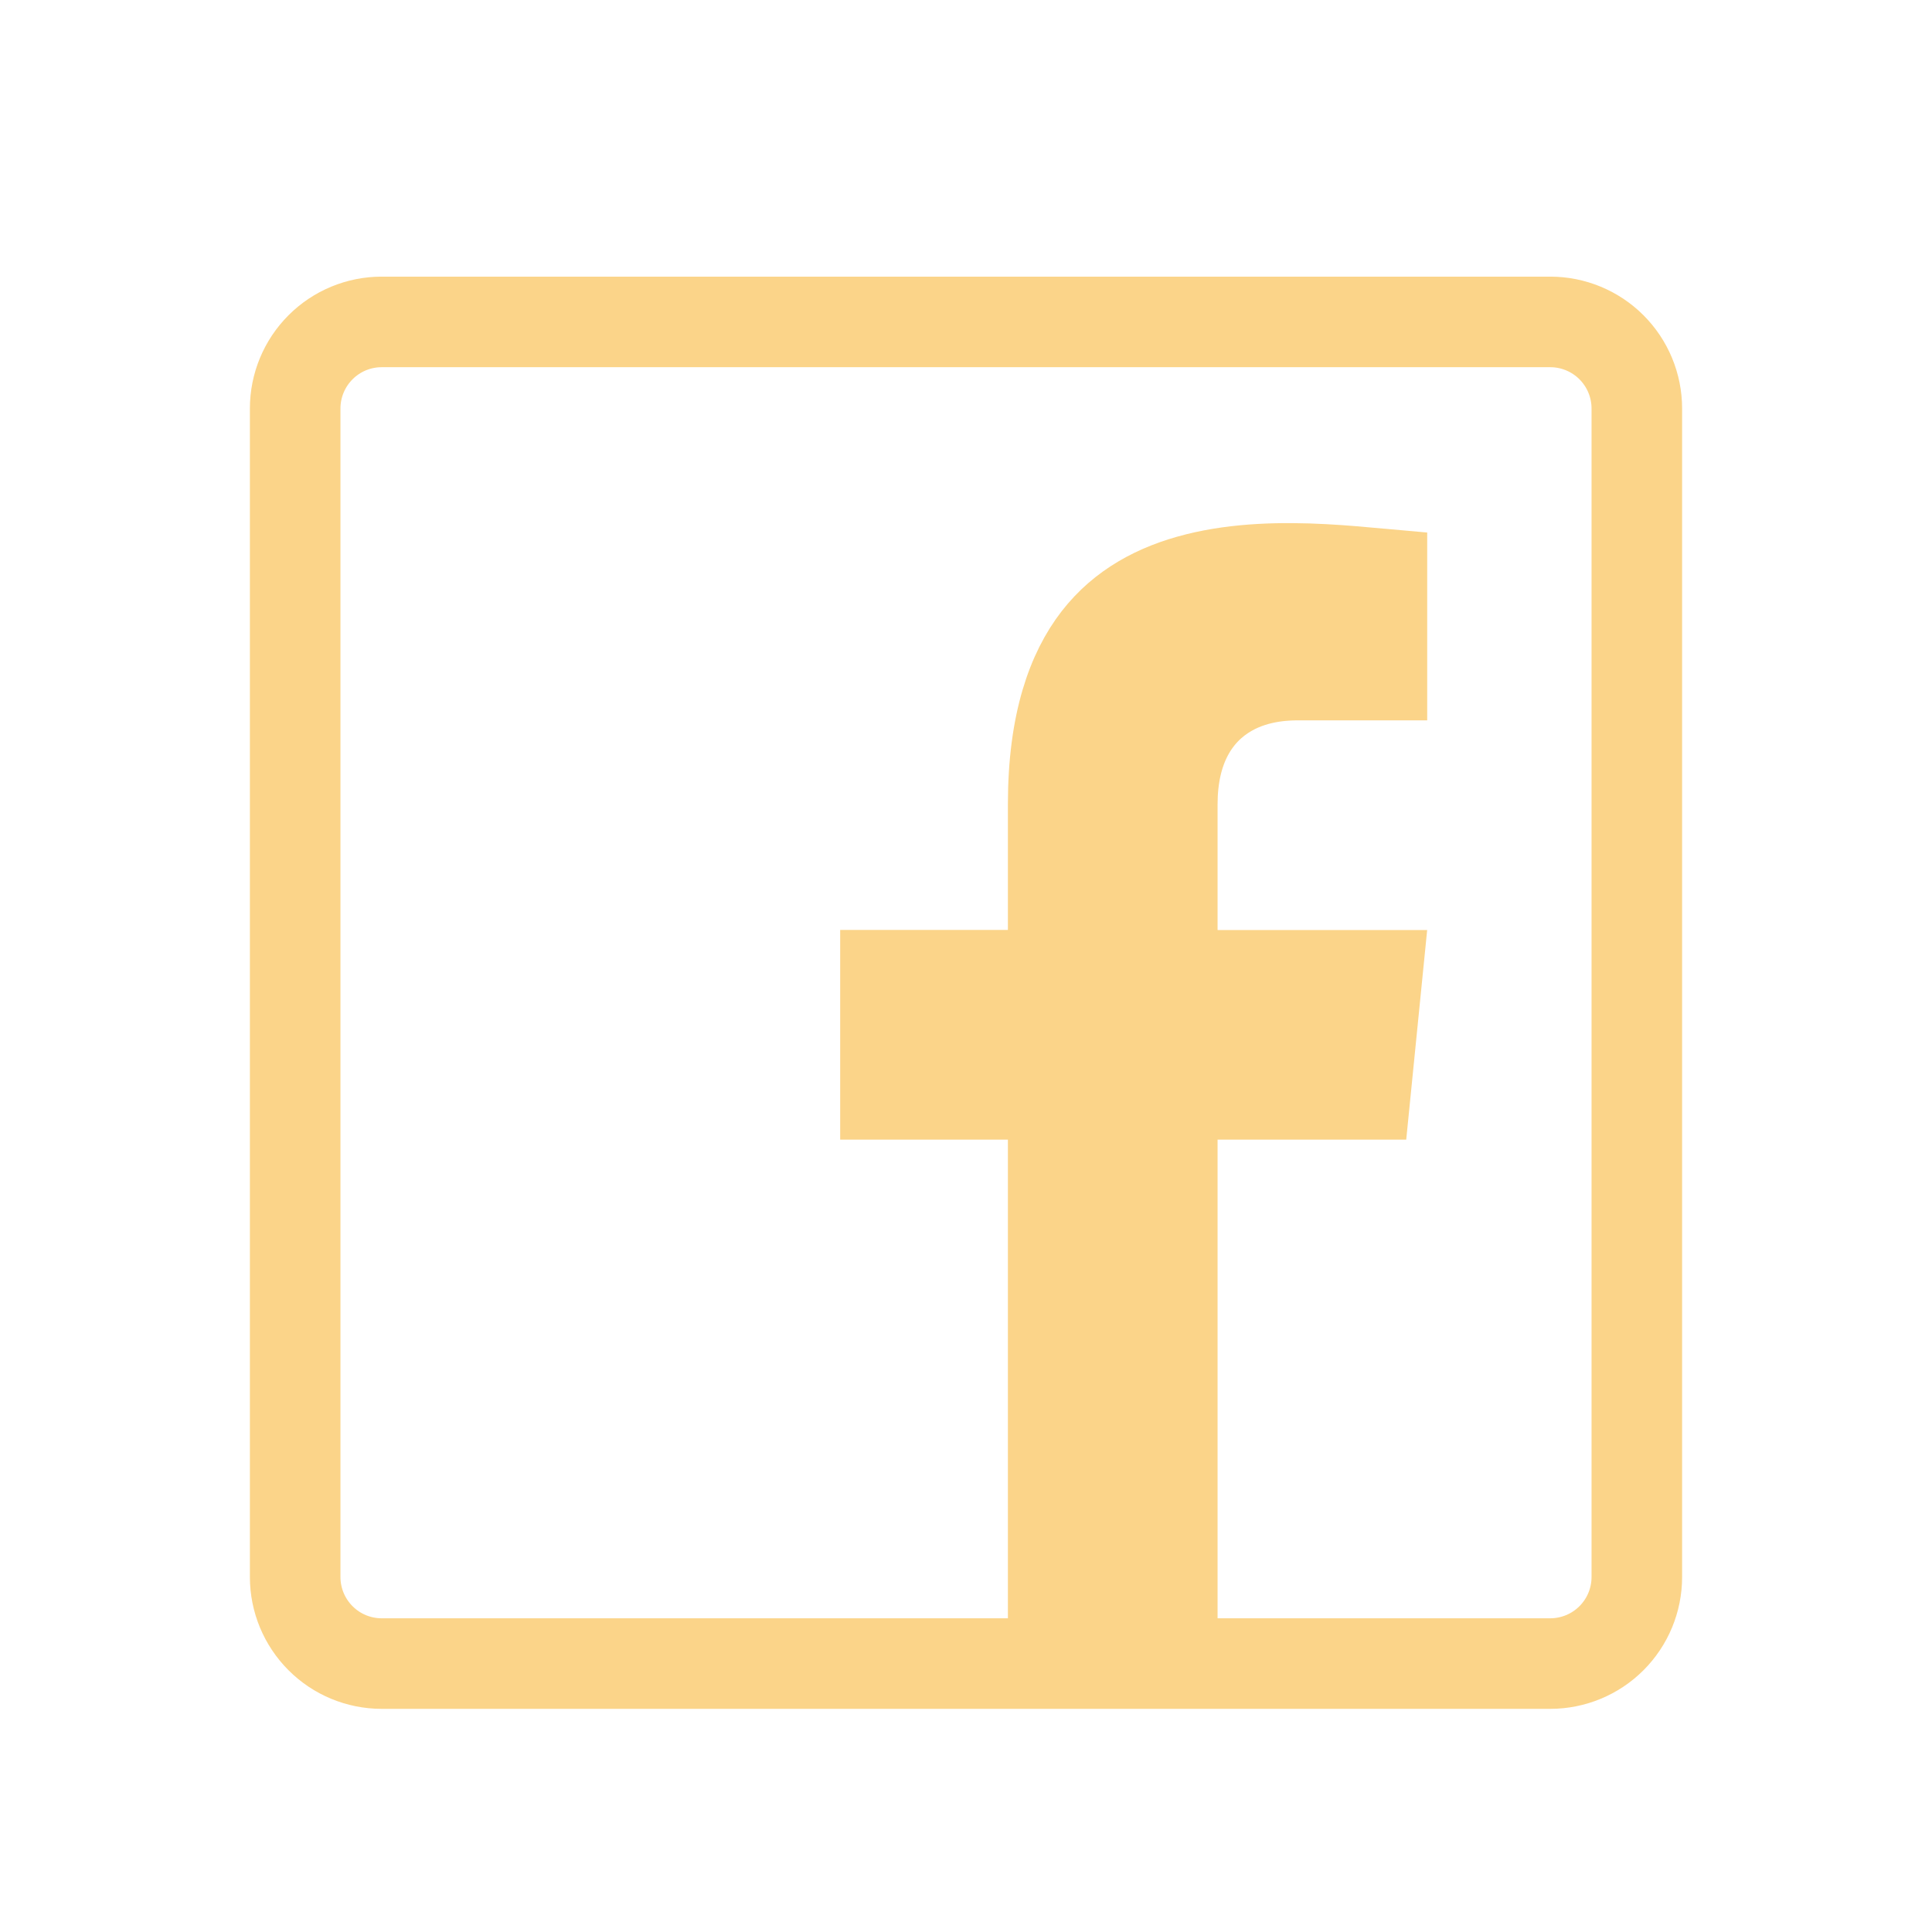
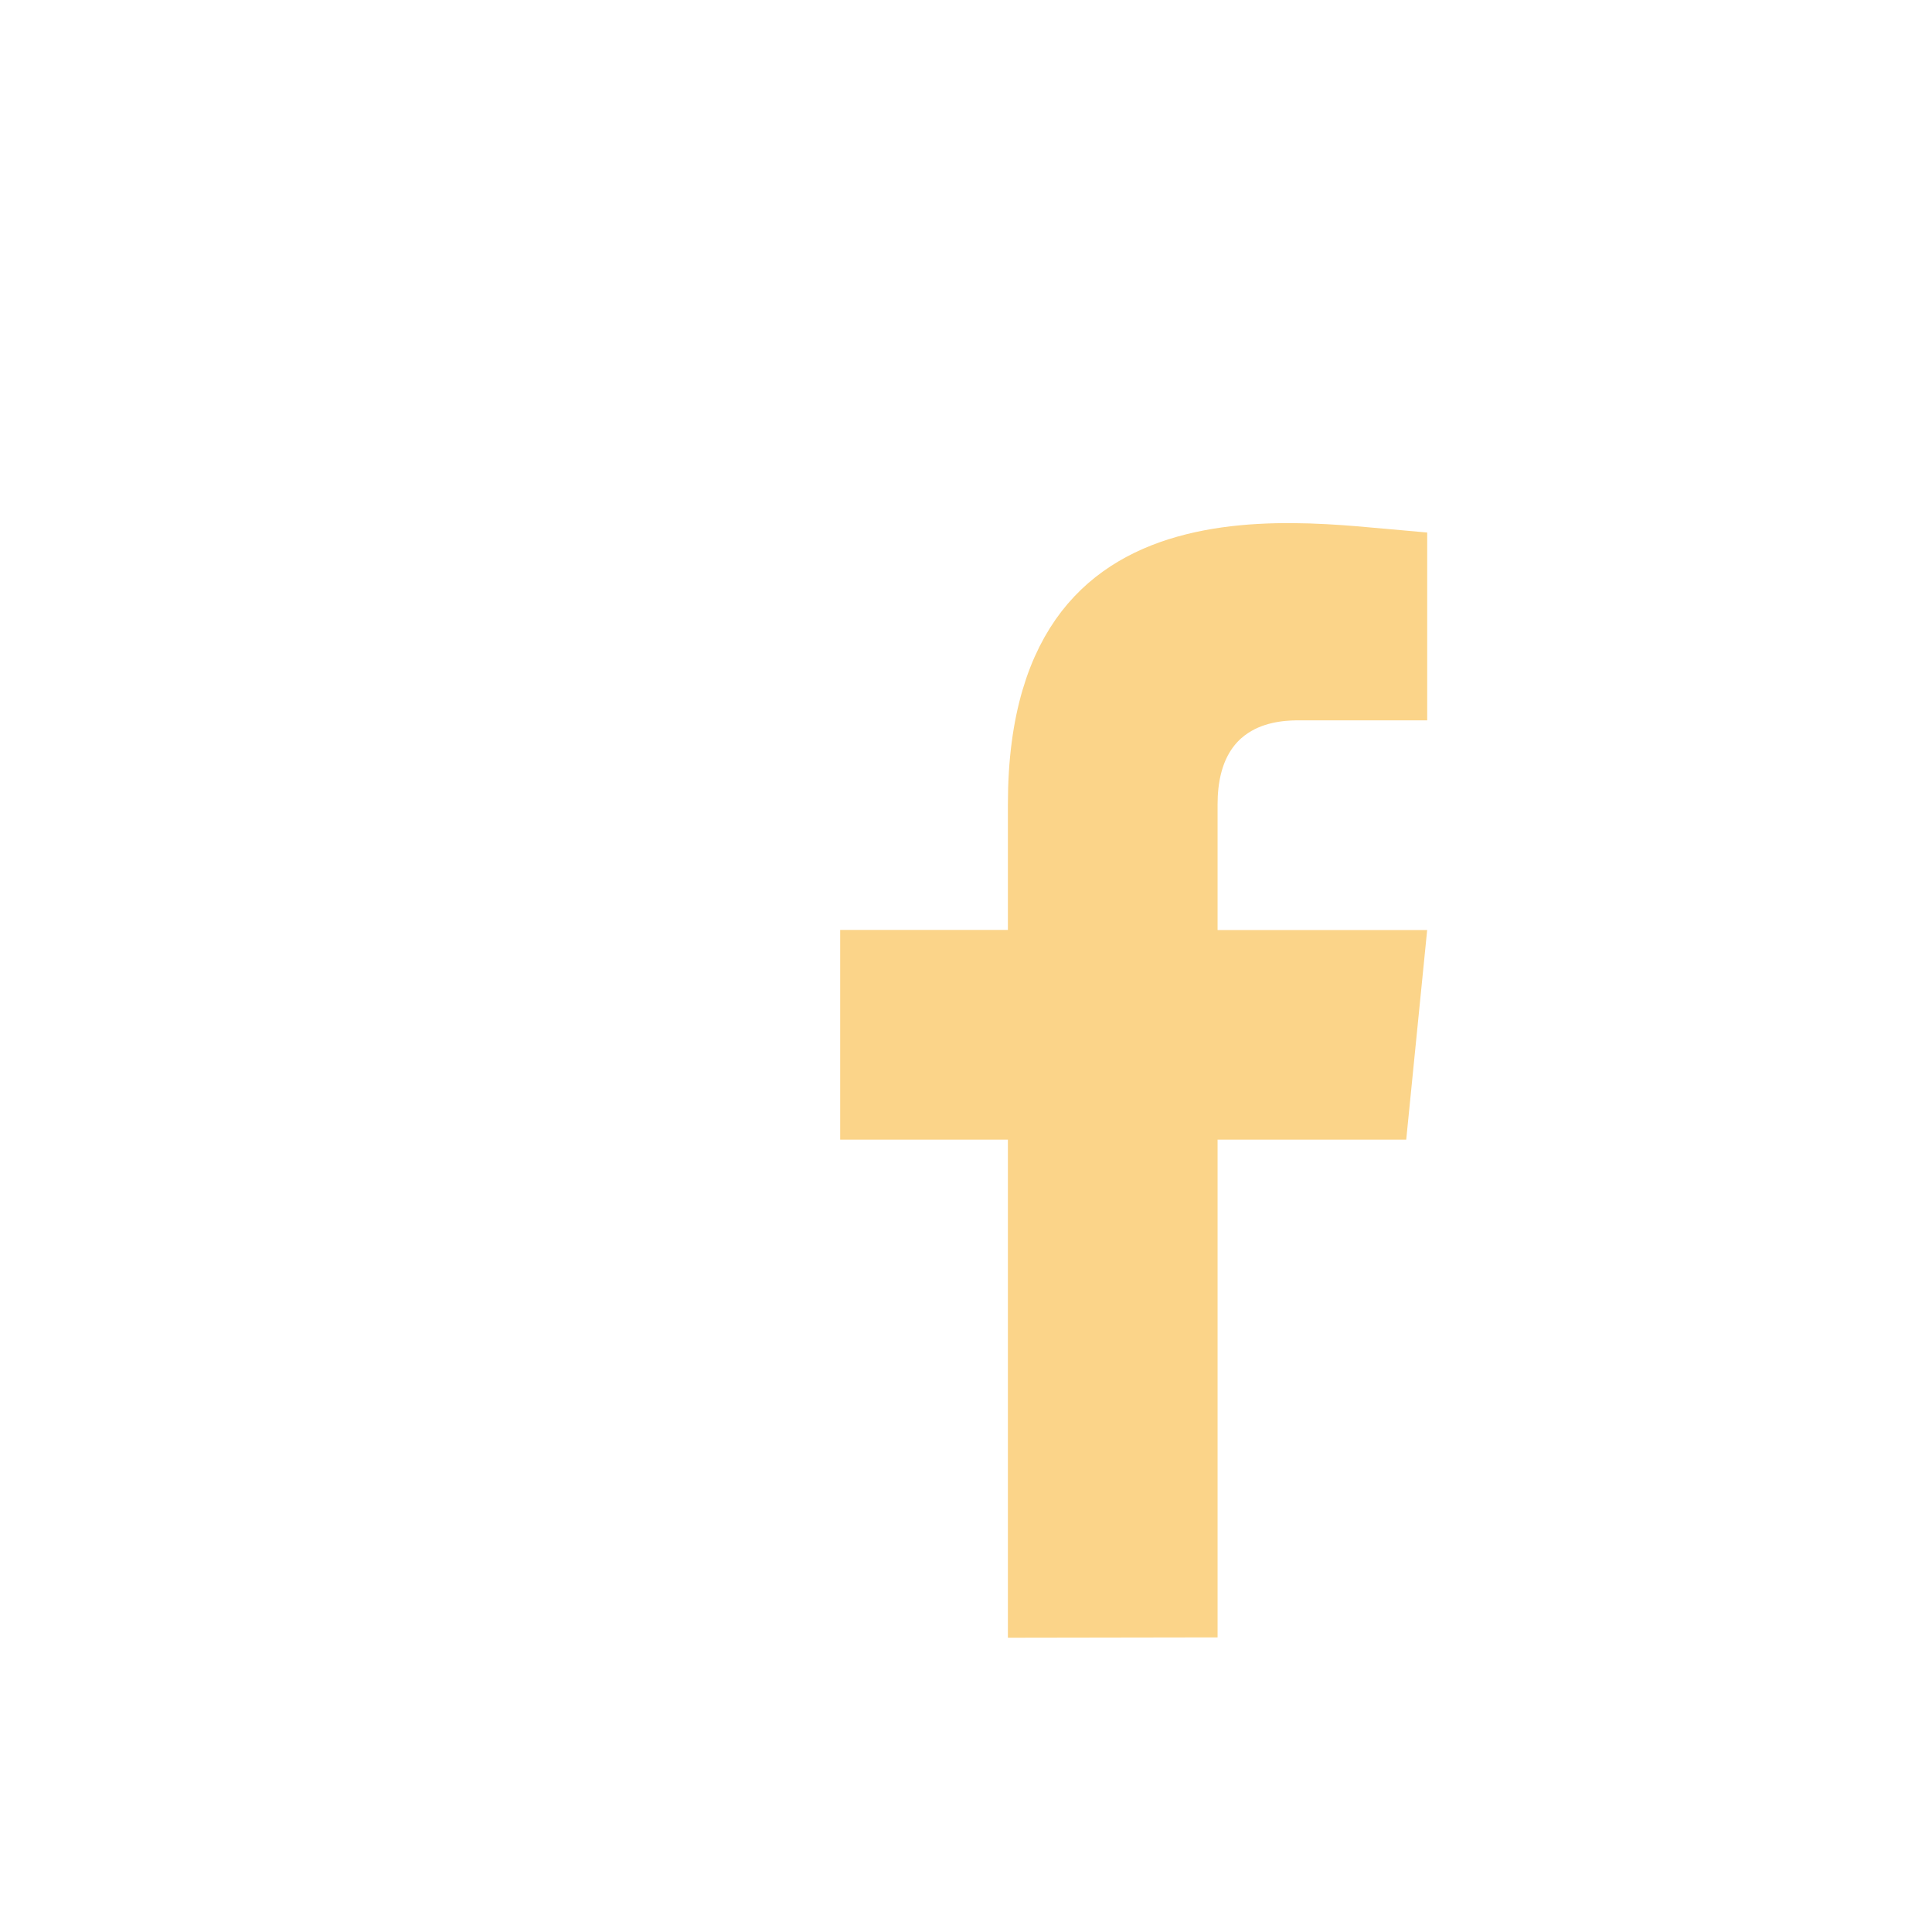
<svg xmlns="http://www.w3.org/2000/svg" width="32" height="32" viewBox="0 0 32 32" fill="none">
-   <path d="M16.694 15.903H17.194V15.403V13.32C17.194 11.922 17.523 11.02 17.979 10.431C18.435 9.843 19.062 9.511 19.767 9.335C20.478 9.157 21.245 9.144 21.941 9.181C22.279 9.199 22.592 9.228 22.872 9.254L22.896 9.256L22.897 9.256C22.979 9.264 23.06 9.271 23.139 9.278V11.431H21.556C21.551 11.431 21.546 11.431 21.541 11.431C21.363 11.431 20.904 11.43 20.483 11.671C19.997 11.948 19.667 12.479 19.667 13.32V15.404V15.904H20.167H23.086L22.839 18.376H20.167H19.667V18.876V26.621L17.194 26.625V18.876V18.376H16.694H14.416V15.903H16.694Z" fill="#FBD489" stroke="#FBD489" />
-   <path d="M20.275 27.554H25.677C26.057 27.554 26.422 27.403 26.691 27.134C26.96 26.865 27.111 26.501 27.111 26.12V6.766C27.111 6.386 26.96 6.021 26.691 5.752C26.422 5.483 26.057 5.332 25.677 5.332H6.322C5.942 5.332 5.577 5.483 5.309 5.752C5.04 6.021 4.889 6.386 4.889 6.766V26.12C4.889 26.501 5.04 26.865 5.309 27.134C5.577 27.403 5.942 27.554 6.322 27.554H20.275Z" stroke="#FBD489" stroke-width="1.5" stroke-miterlimit="10" />
+   <path d="M16.694 15.903H17.194V15.403V13.32C17.194 11.922 17.523 11.02 17.979 10.431C18.435 9.843 19.062 9.511 19.767 9.335C20.478 9.157 21.245 9.144 21.941 9.181C22.279 9.199 22.592 9.228 22.872 9.254L22.896 9.256L22.897 9.256C22.979 9.264 23.06 9.271 23.139 9.278V11.431H21.556C21.551 11.431 21.546 11.431 21.541 11.431C21.363 11.431 20.904 11.43 20.483 11.671C19.997 11.948 19.667 12.479 19.667 13.32V15.404V15.904H20.167H23.086L22.839 18.376H20.167H19.667V18.876V26.621L17.194 26.625V18.876V18.376H14.416V15.903H16.694Z" fill="#FBD489" stroke="#FBD489" />
</svg>